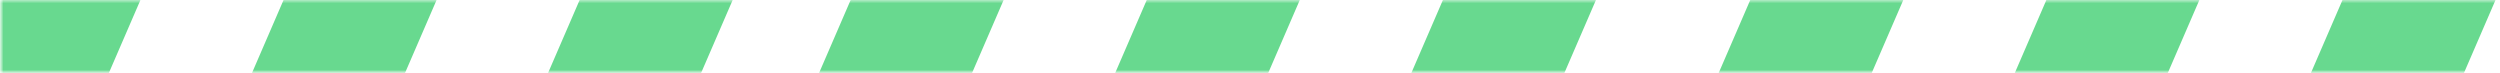
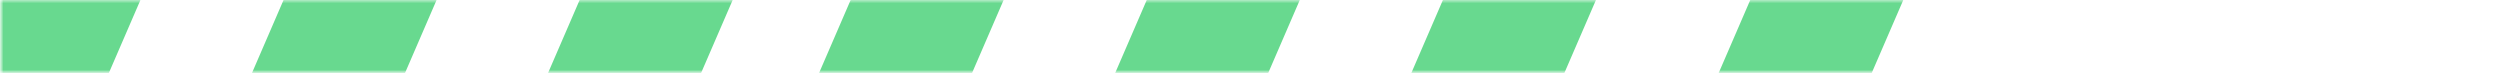
<svg xmlns="http://www.w3.org/2000/svg" width="375" height="11" viewBox="0 0 375 11" fill="none">
  <mask id="mask0_445_1851" style="mask-type:alpha" maskUnits="userSpaceOnUse" x="0" y="0" width="375" height="11">
    <rect width="375" height="11" fill="black" />
  </mask>
  <g mask="url(#mask0_445_1851)">
    <mask id="mask1_445_1851" style="mask-type:alpha" maskUnits="userSpaceOnUse" x="0" y="-9" width="375" height="20">
      <rect y="-9" width="375" height="20" fill="black" />
    </mask>
    <g mask="url(#mask1_445_1851)">
      <path d="M186.893 -84H163.951L81.099 107.441H104.054L186.893 -84Z" fill="#68D98F" />
      <path d="M208.362 -84L125.522 107.441H148.478L231.317 -84H208.362Z" fill="#68D98F" />
      <path d="M252.786 -84L169.946 107.441H192.901L275.741 -84H252.786Z" fill="#68D98F" />
      <path d="M321.842 -84H298.887L216.047 107.441H239.002L321.842 -84Z" fill="#68D98F" />
-       <path d="M343.31 -84L260.458 107.441H283.414L366.253 -84H343.31Z" fill="#68D98F" />
-       <path d="M387.722 -84L304.882 107.441H327.837L410.677 -84H387.722Z" fill="#68D98F" />
      <path d="M-7 11.809H15.955L57.419 -84H34.464L-7 11.809Z" fill="#68D98F" />
      <path d="M37.424 11.809H60.379L101.83 -84H78.875L37.424 11.809Z" fill="#68D98F" />
      <path d="M81.835 11.809H104.791L146.255 -84H123.3L81.835 11.809Z" fill="#68D98F" />
    </g>
  </g>
</svg>